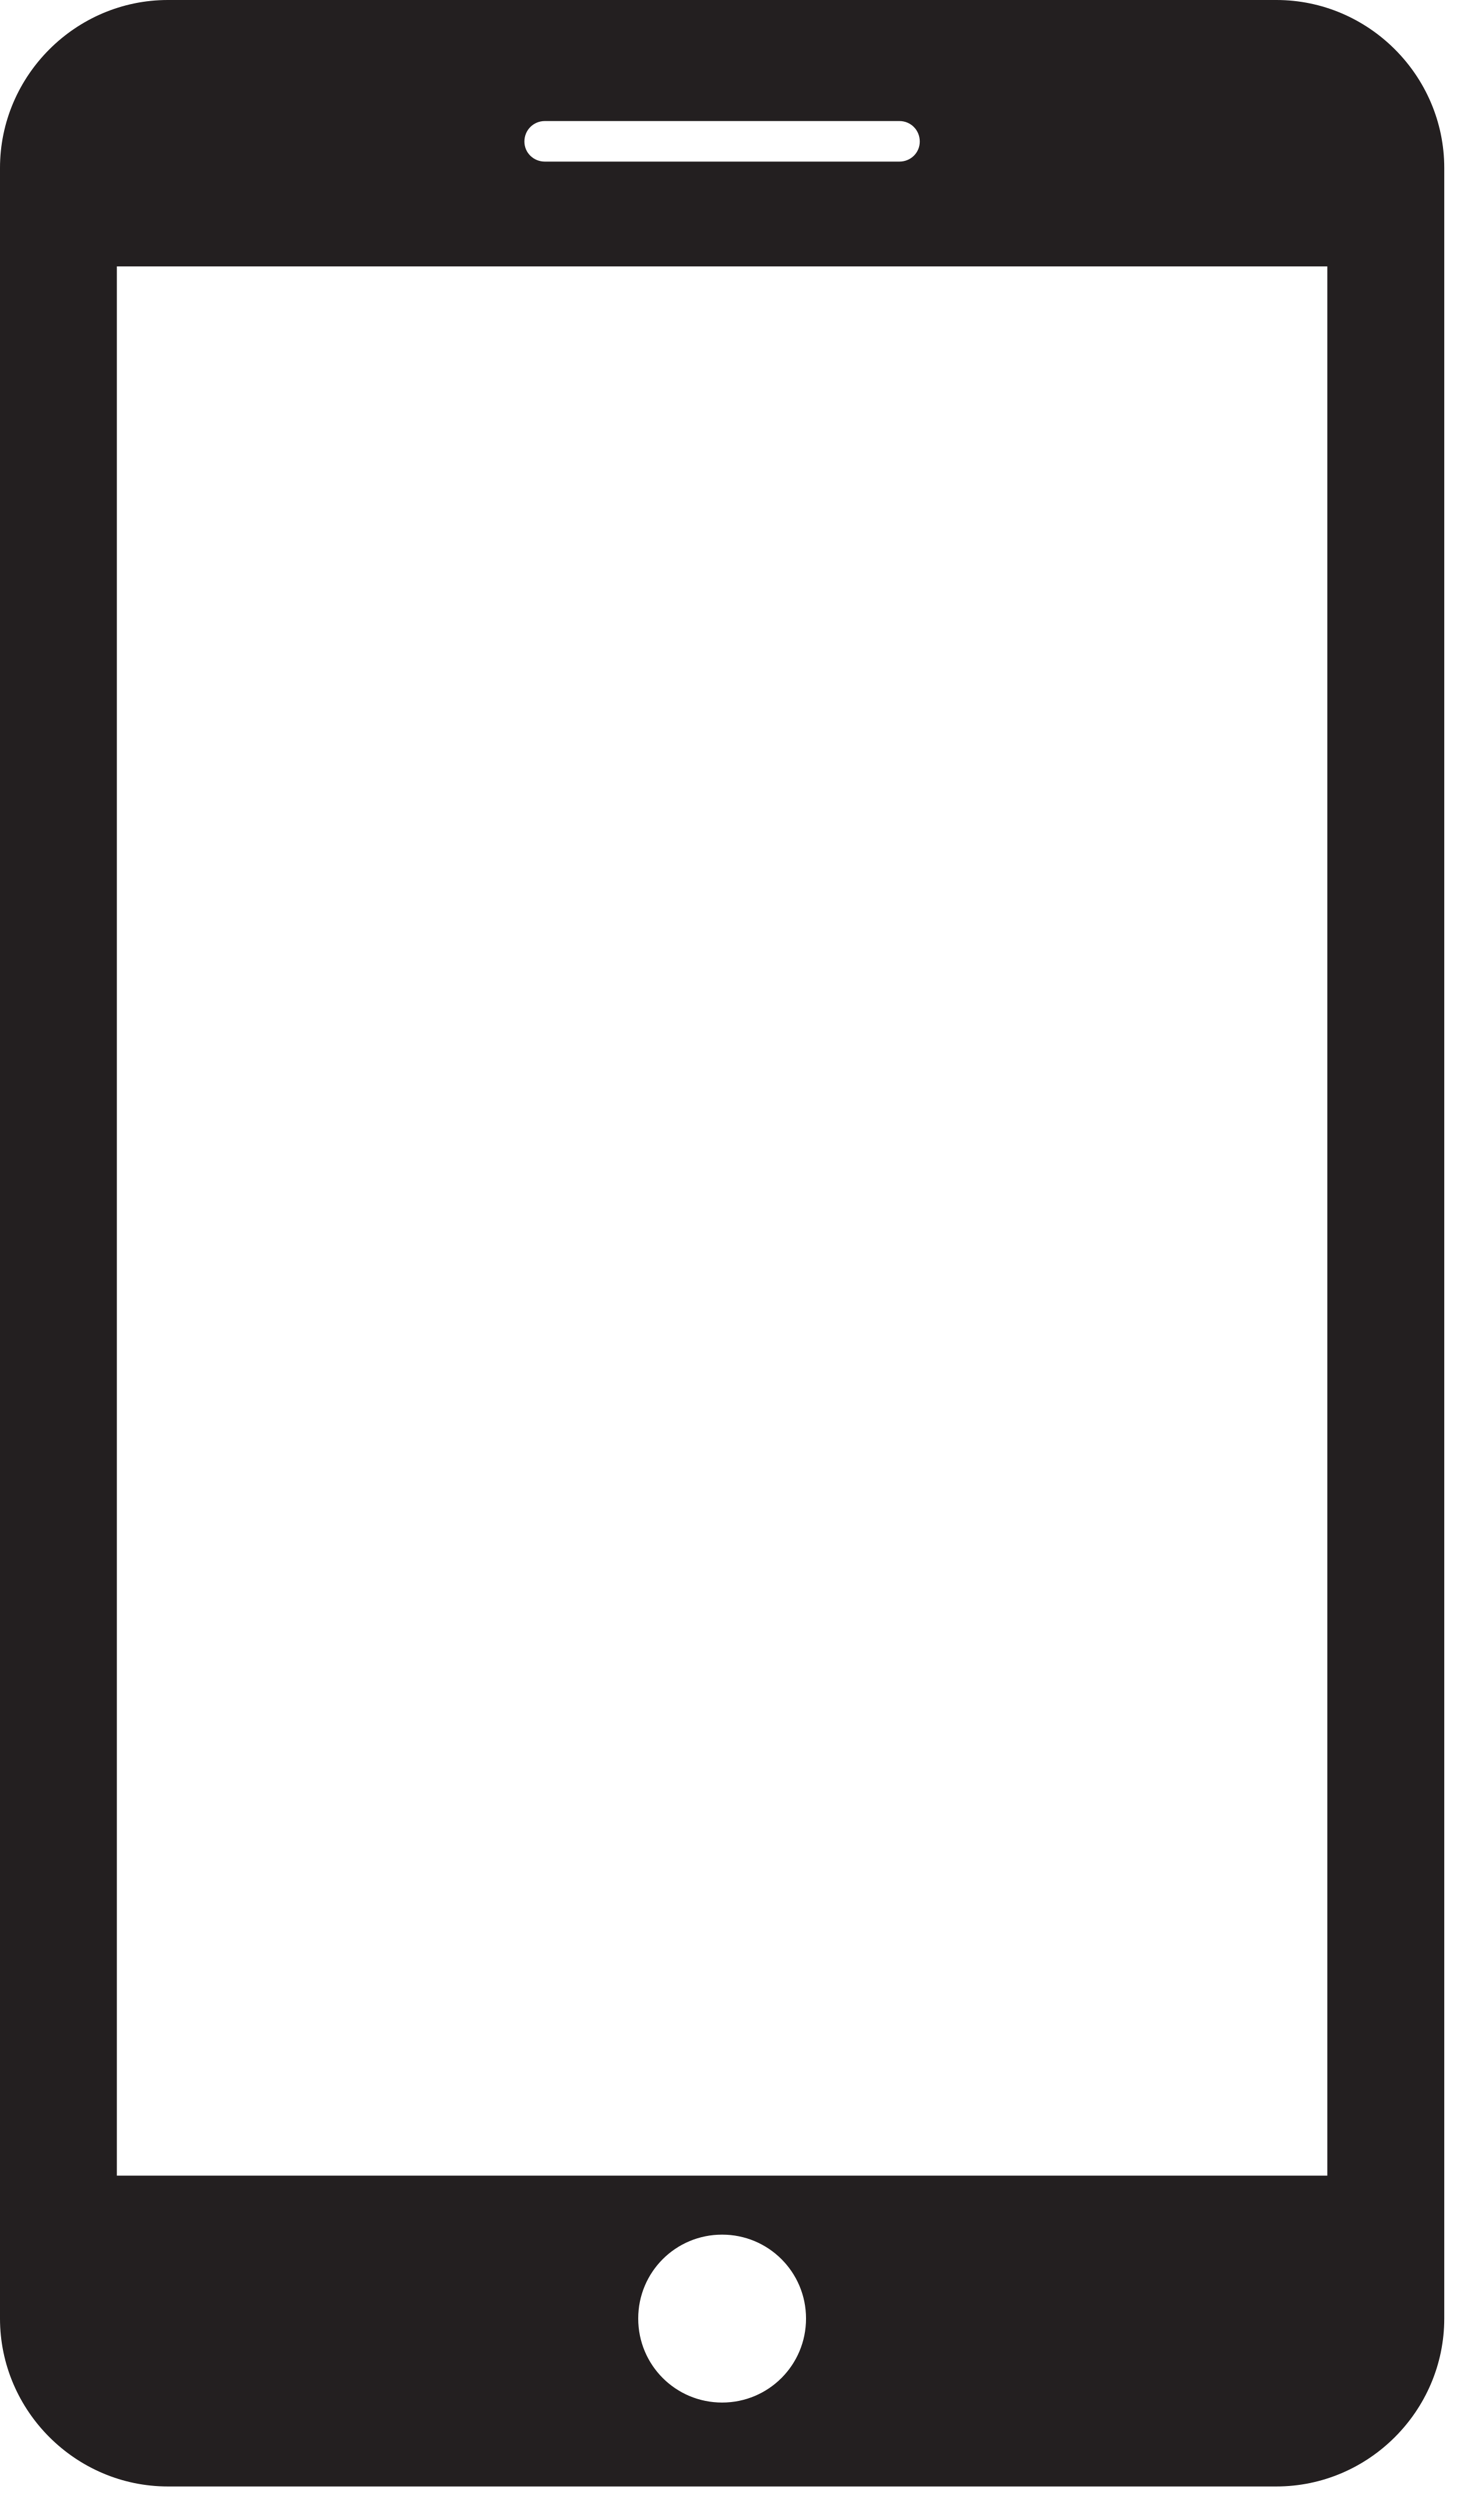
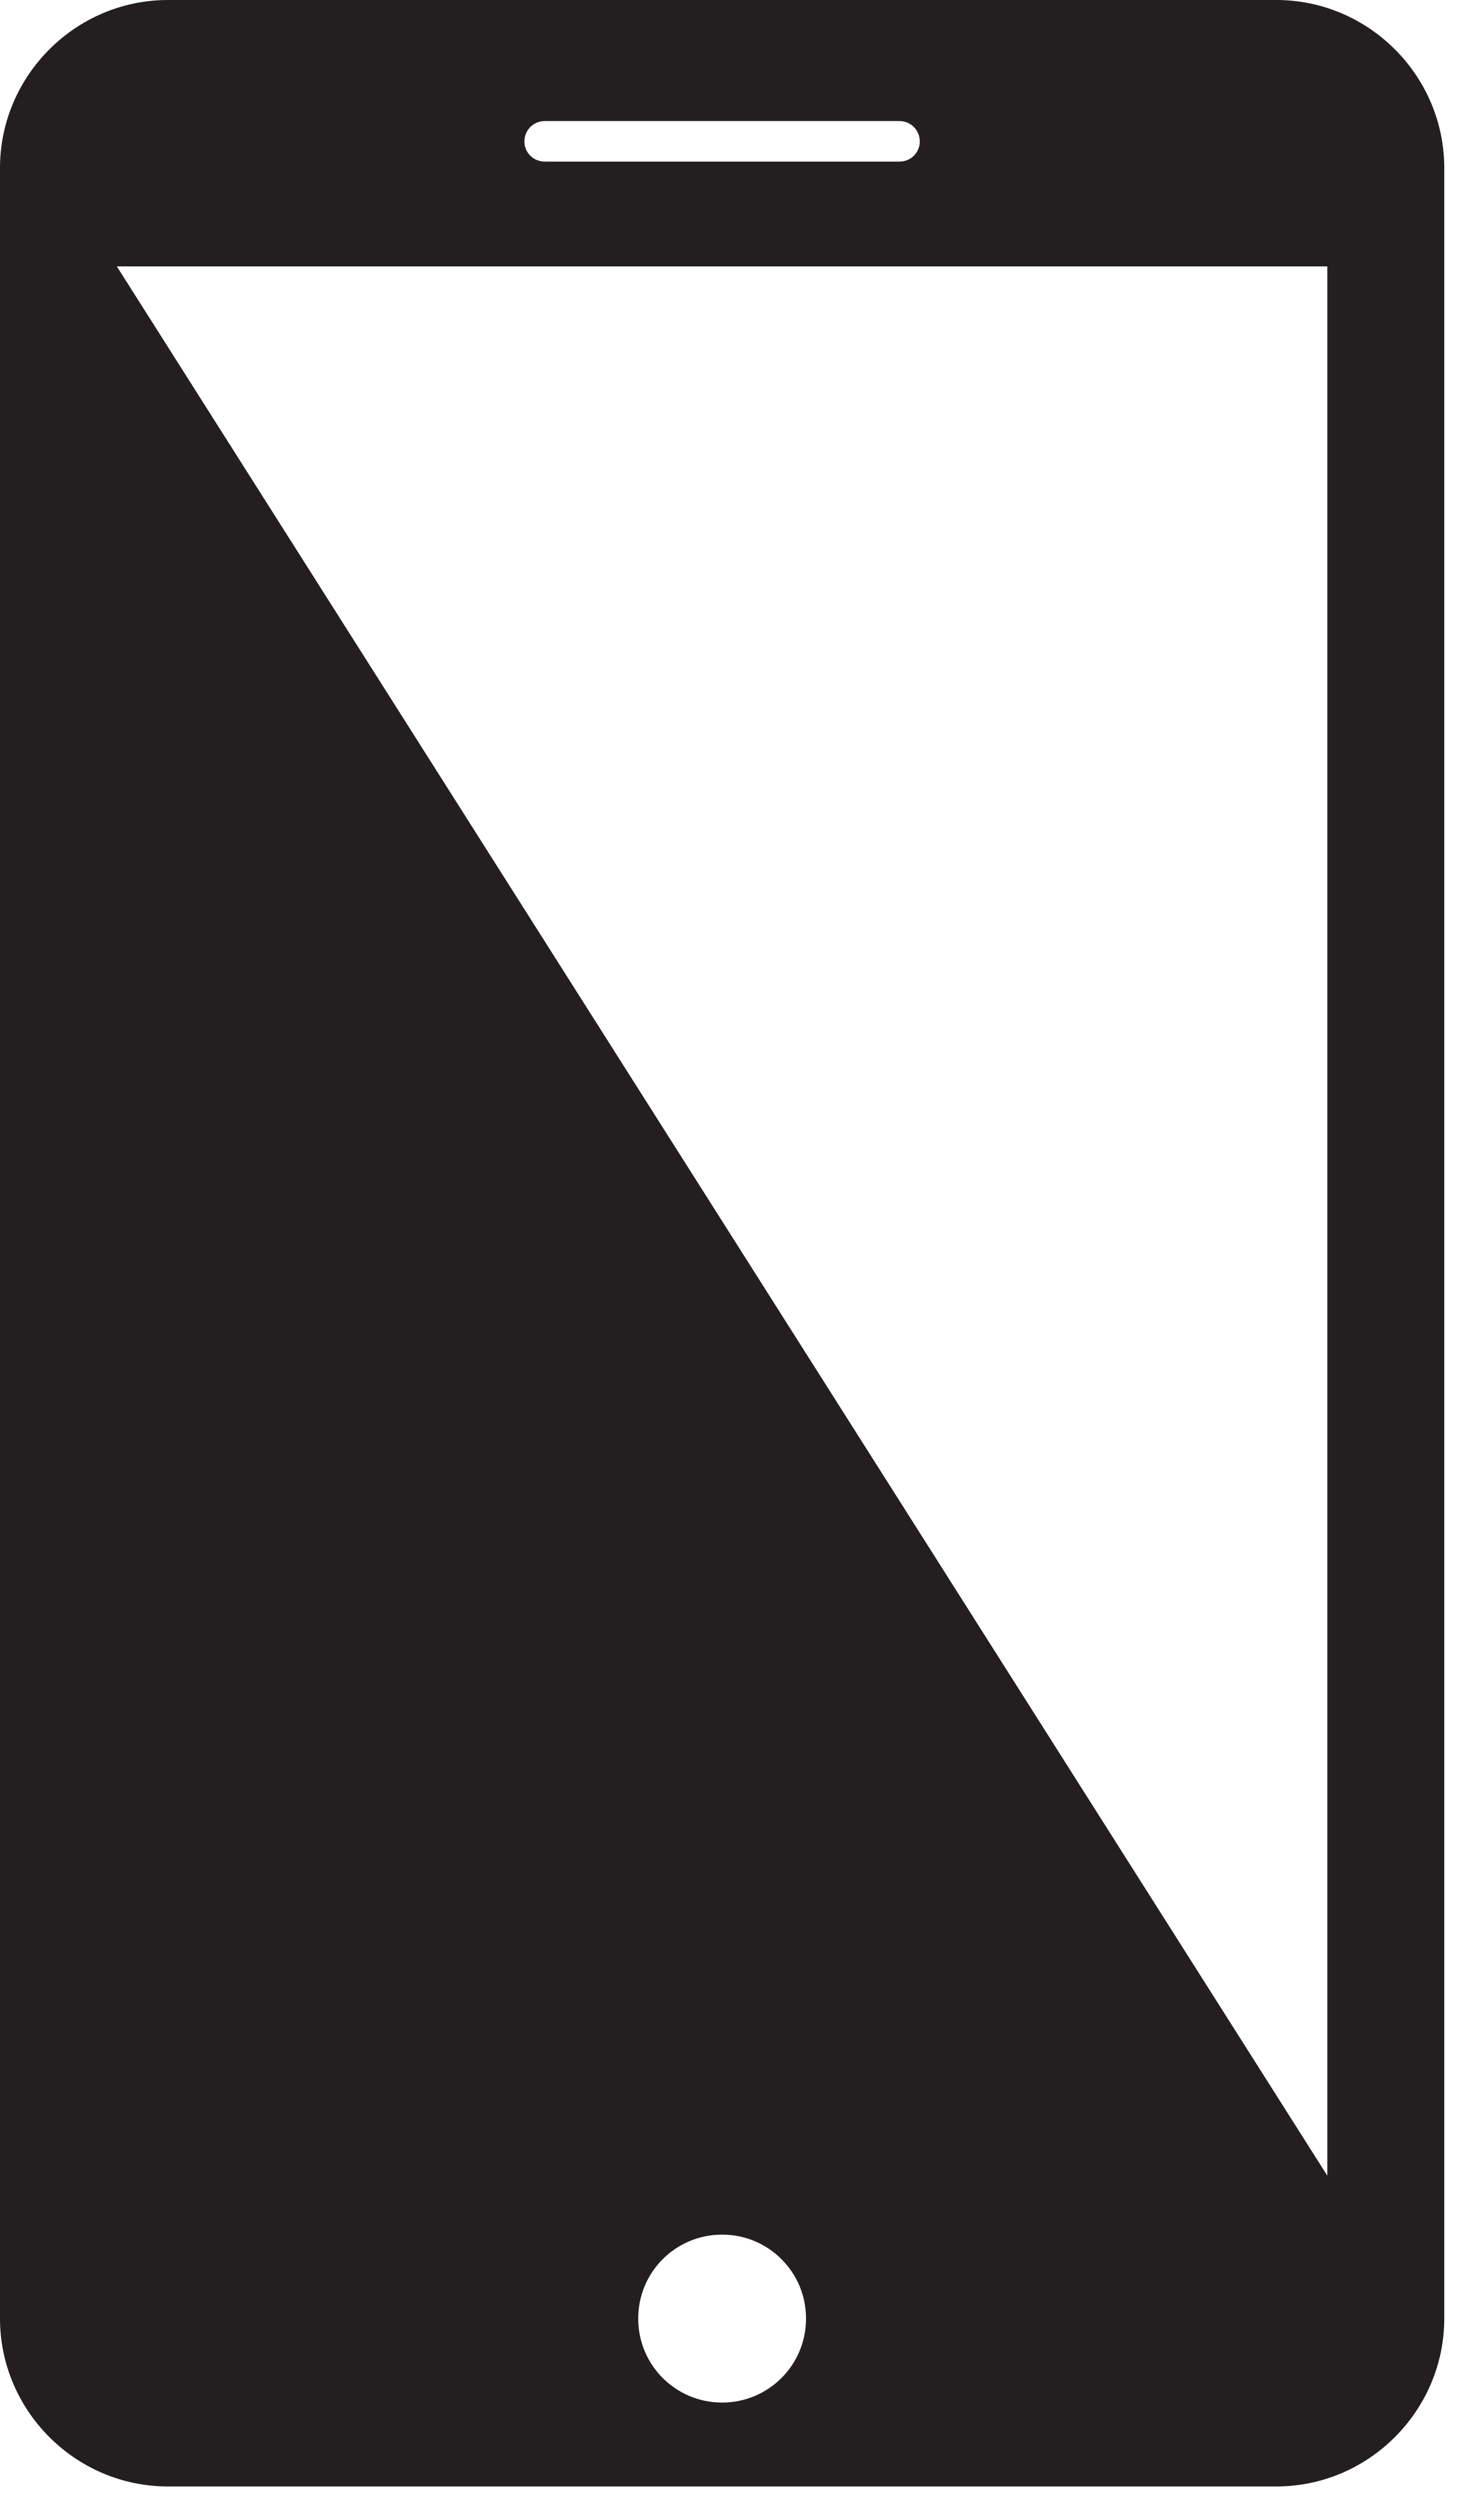
<svg xmlns="http://www.w3.org/2000/svg" width="100%" height="100%" viewBox="0 0 95 163" xml:space="preserve" style="fill-rule:evenodd;clip-rule:evenodd;stroke-linejoin:round;stroke-miterlimit:2;">
  <g transform="matrix(1,0,0,1,-383.974,-358.128)">
-     <path d="M470.518,499.965L391.593,499.965L391.593,375.496L470.518,375.496L470.518,499.965ZM431.058,514.757C428.025,514.757 425.587,512.314 425.587,509.28C425.587,506.253 428.025,503.81 431.058,503.81C434.086,503.81 436.529,506.253 436.529,509.28C436.529,512.314 434.086,514.757 431.058,514.757ZM419.503,366.019L442.614,366.019C443.361,366.019 443.945,366.609 443.945,367.356C443.945,368.08 443.361,368.664 442.614,368.664L419.503,368.664C418.756,368.664 418.166,368.08 418.166,367.356C418.166,366.609 418.756,366.019 419.503,366.019ZM467.195,358.128L394.922,358.128C388.907,358.128 383.974,363.06 383.974,369.076L383.974,509.28C383.974,515.295 388.907,520.228 394.922,520.228L467.195,520.228C473.21,520.228 478.143,515.295 478.143,509.28L478.143,369.076C478.143,363.06 473.21,358.128 467.195,358.128Z" style="fill:rgb(35,31,32);fill-rule:nonzero;" />
+     <path d="M470.518,499.965L391.593,375.496L470.518,375.496L470.518,499.965ZM431.058,514.757C428.025,514.757 425.587,512.314 425.587,509.28C425.587,506.253 428.025,503.81 431.058,503.81C434.086,503.81 436.529,506.253 436.529,509.28C436.529,512.314 434.086,514.757 431.058,514.757ZM419.503,366.019L442.614,366.019C443.361,366.019 443.945,366.609 443.945,367.356C443.945,368.08 443.361,368.664 442.614,368.664L419.503,368.664C418.756,368.664 418.166,368.08 418.166,367.356C418.166,366.609 418.756,366.019 419.503,366.019ZM467.195,358.128L394.922,358.128C388.907,358.128 383.974,363.06 383.974,369.076L383.974,509.28C383.974,515.295 388.907,520.228 394.922,520.228L467.195,520.228C473.21,520.228 478.143,515.295 478.143,509.28L478.143,369.076C478.143,363.06 473.21,358.128 467.195,358.128Z" style="fill:rgb(35,31,32);fill-rule:nonzero;" />
  </g>
</svg>